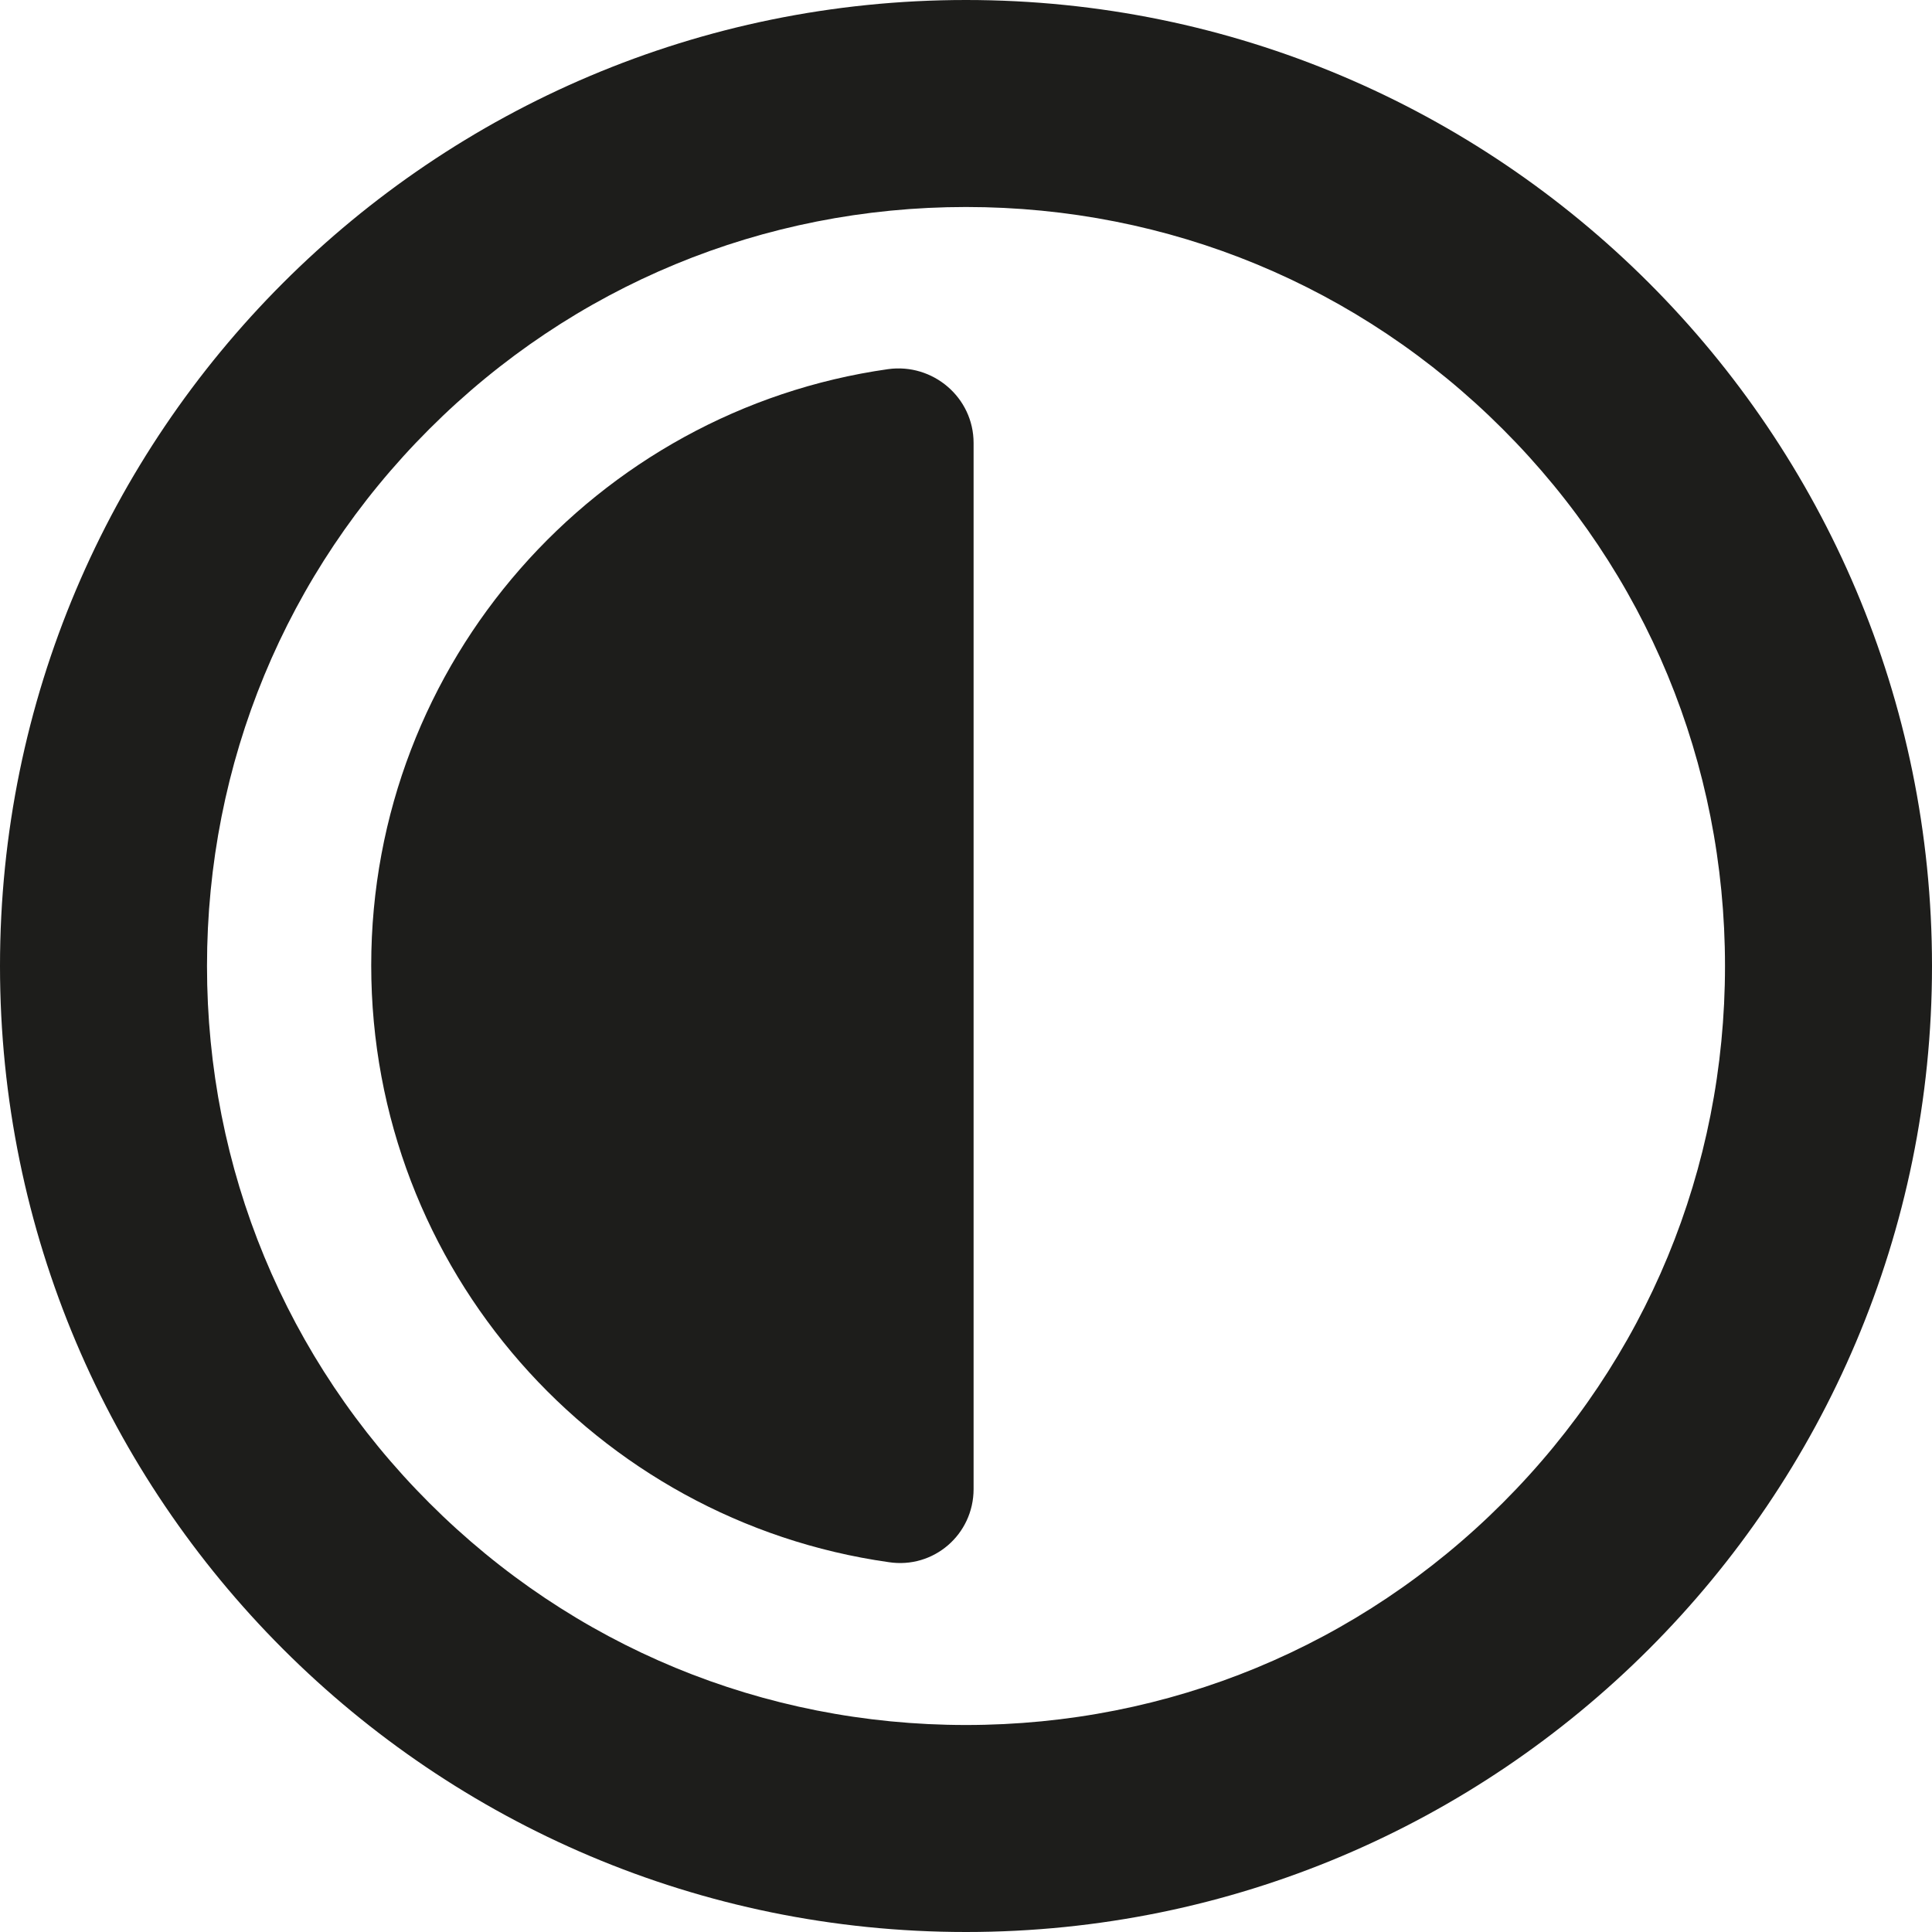
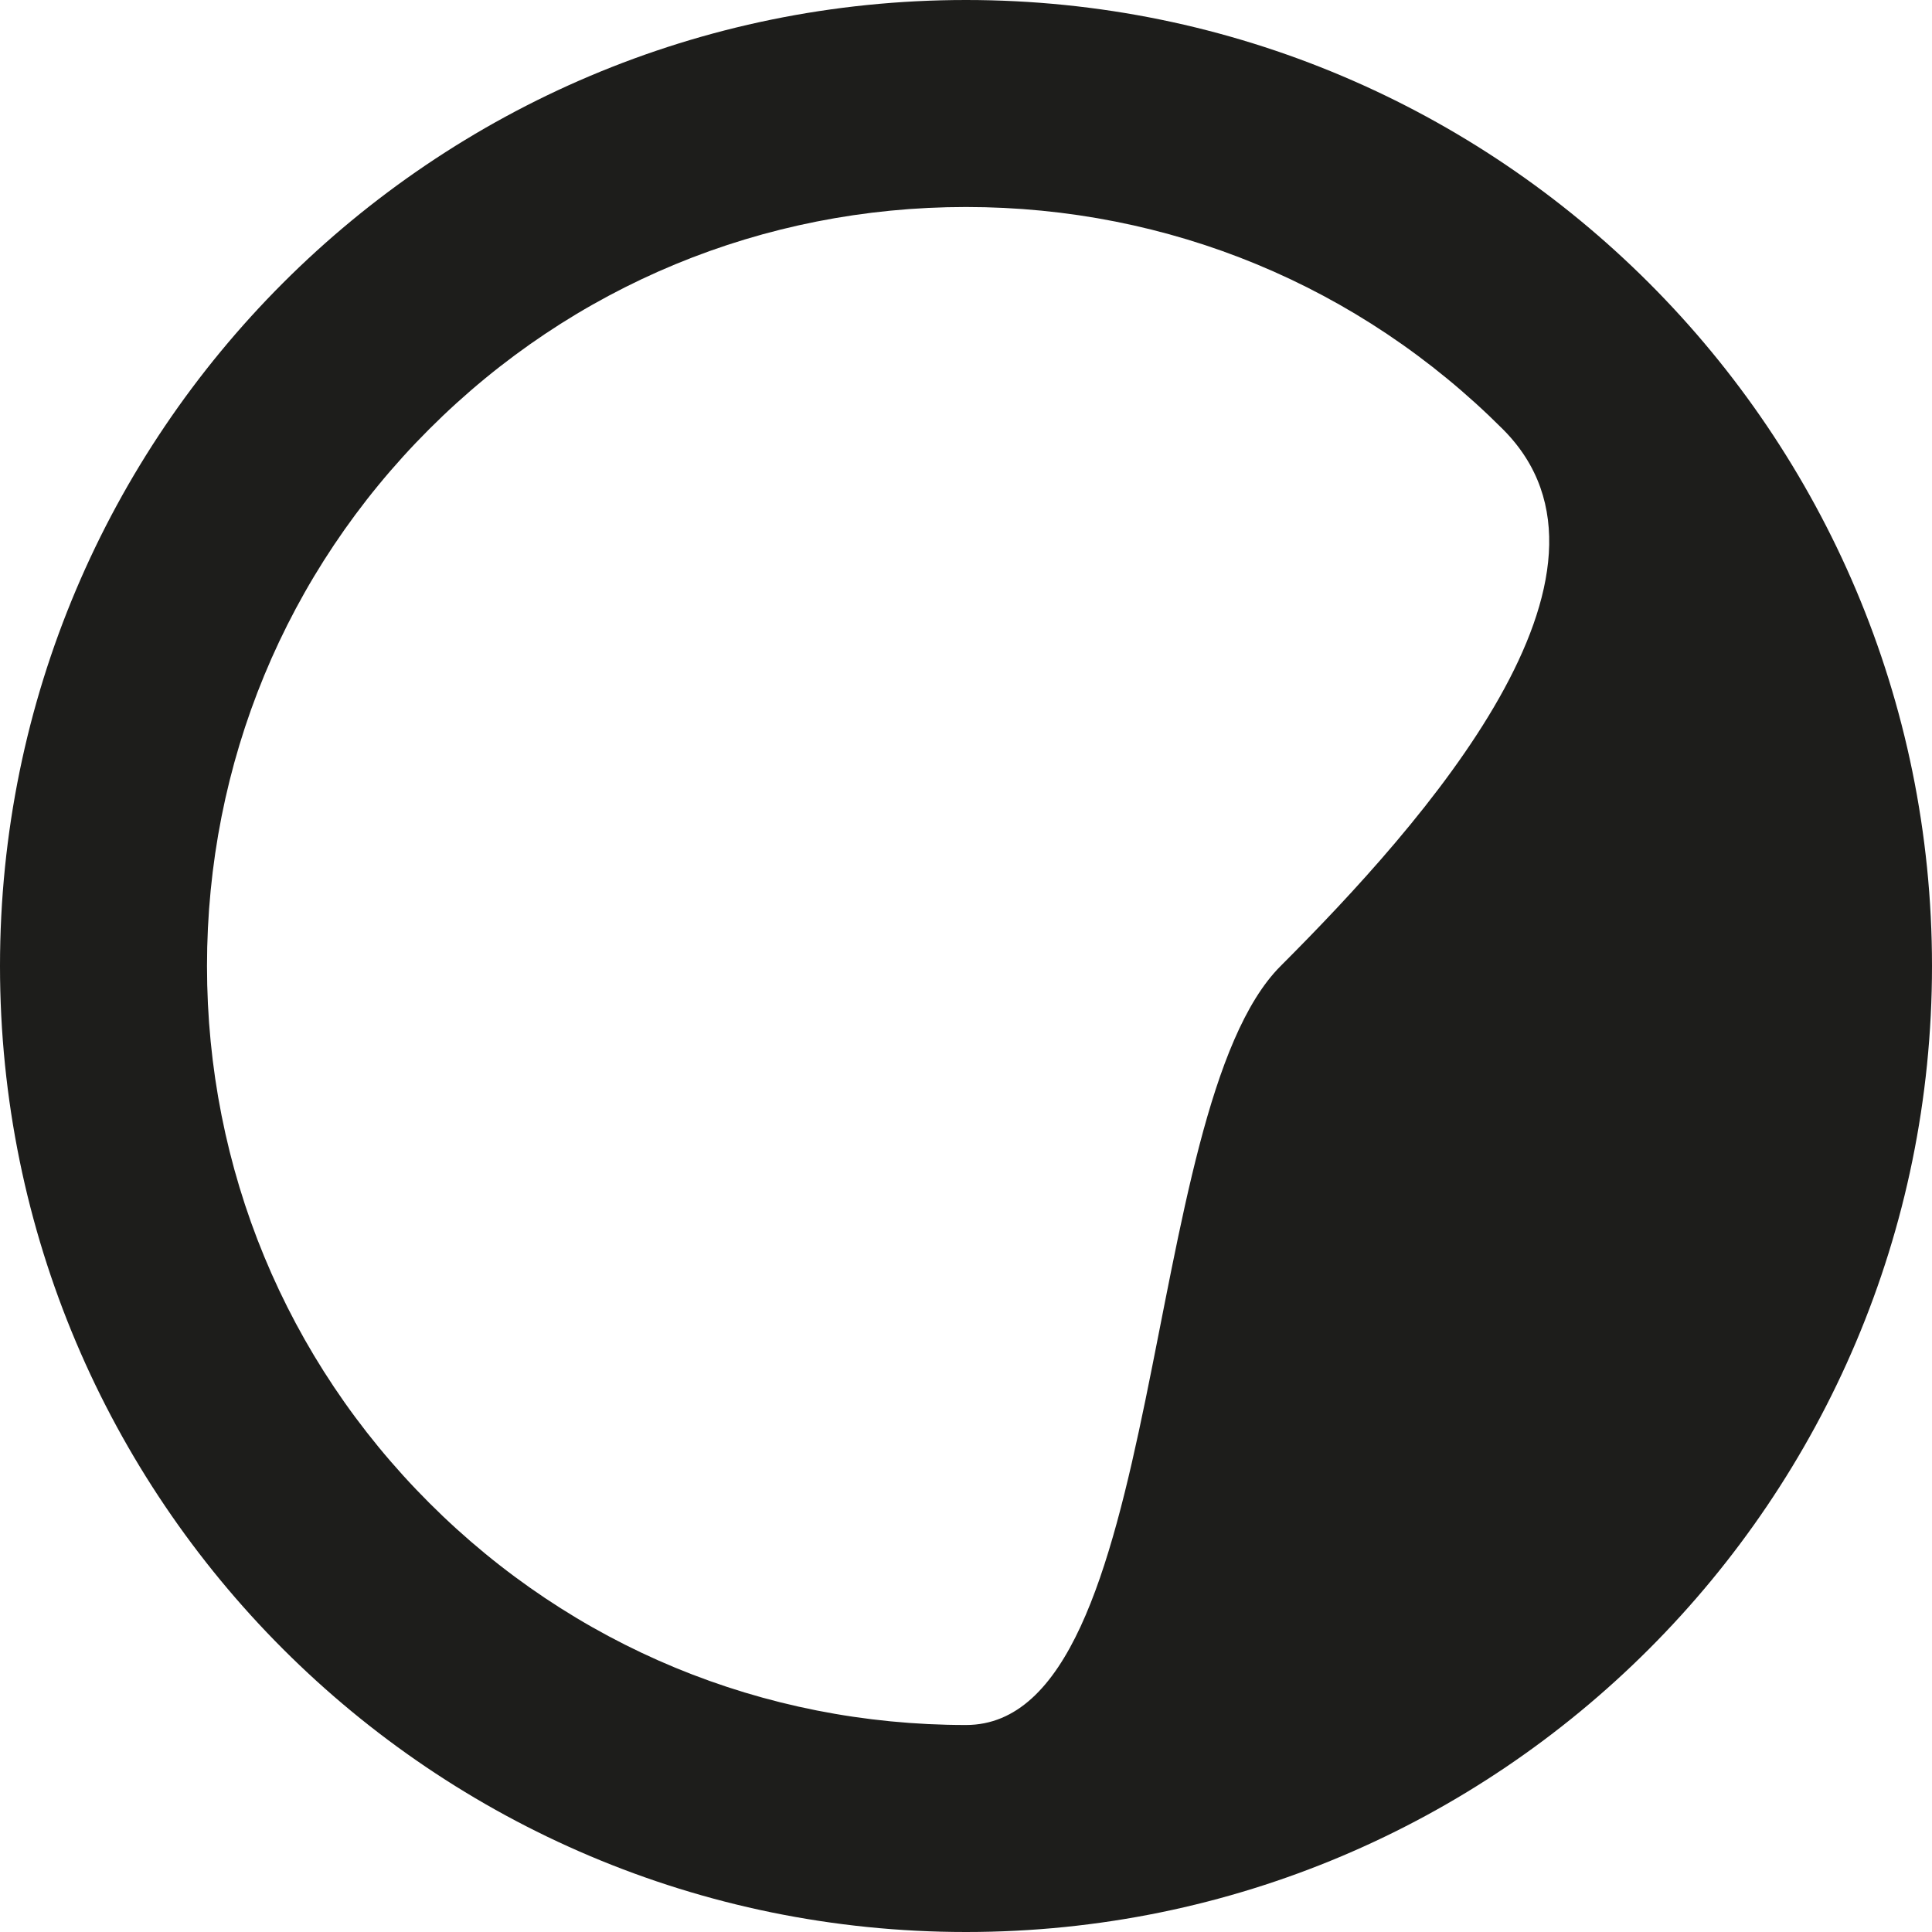
<svg xmlns="http://www.w3.org/2000/svg" version="1.1" id="Calque_1" x="0px" y="0px" viewBox="0 0 280 280" style="enable-background:new 0 0 280 280;" xml:space="preserve">
  <style type="text/css">
	.st0{fill:#1D1D1B;}
</style>
  <g>
-     <path class="st0" d="M140,30c29.4,0,57,11.4,77.8,32.2S250,110.6,250,140s-11.4,57-32.2,77.8S169.4,250,140,250s-57-11.4-77.8-32.2   S30,169.4,30,140s11.4-57,32.2-77.8S110.6,30,140,30 M140,0C62.7,0,0,62.7,0,140s62.7,140,140,140s140-62.7,140-140S217.3,0,140,0   L140,0z" />
+     <path class="st0" d="M140,30c29.4,0,57,11.4,77.8,32.2s-11.4,57-32.2,77.8S169.4,250,140,250s-57-11.4-77.8-32.2   S30,169.4,30,140s11.4-57,32.2-77.8S110.6,30,140,30 M140,0C62.7,0,0,62.7,0,140s62.7,140,140,140s140-62.7,140-140S217.3,0,140,0   L140,0z" />
  </g>
-   <path class="st0" d="M141.1,215.8c0,6.6-5.8,11.6-12.3,10.6c-42.4-6-75-42.4-75-86.5c0-44,32.6-80.4,74.9-86.4  c6.5-0.9,12.4,4.1,12.4,10.7V215.8z" />
</svg>